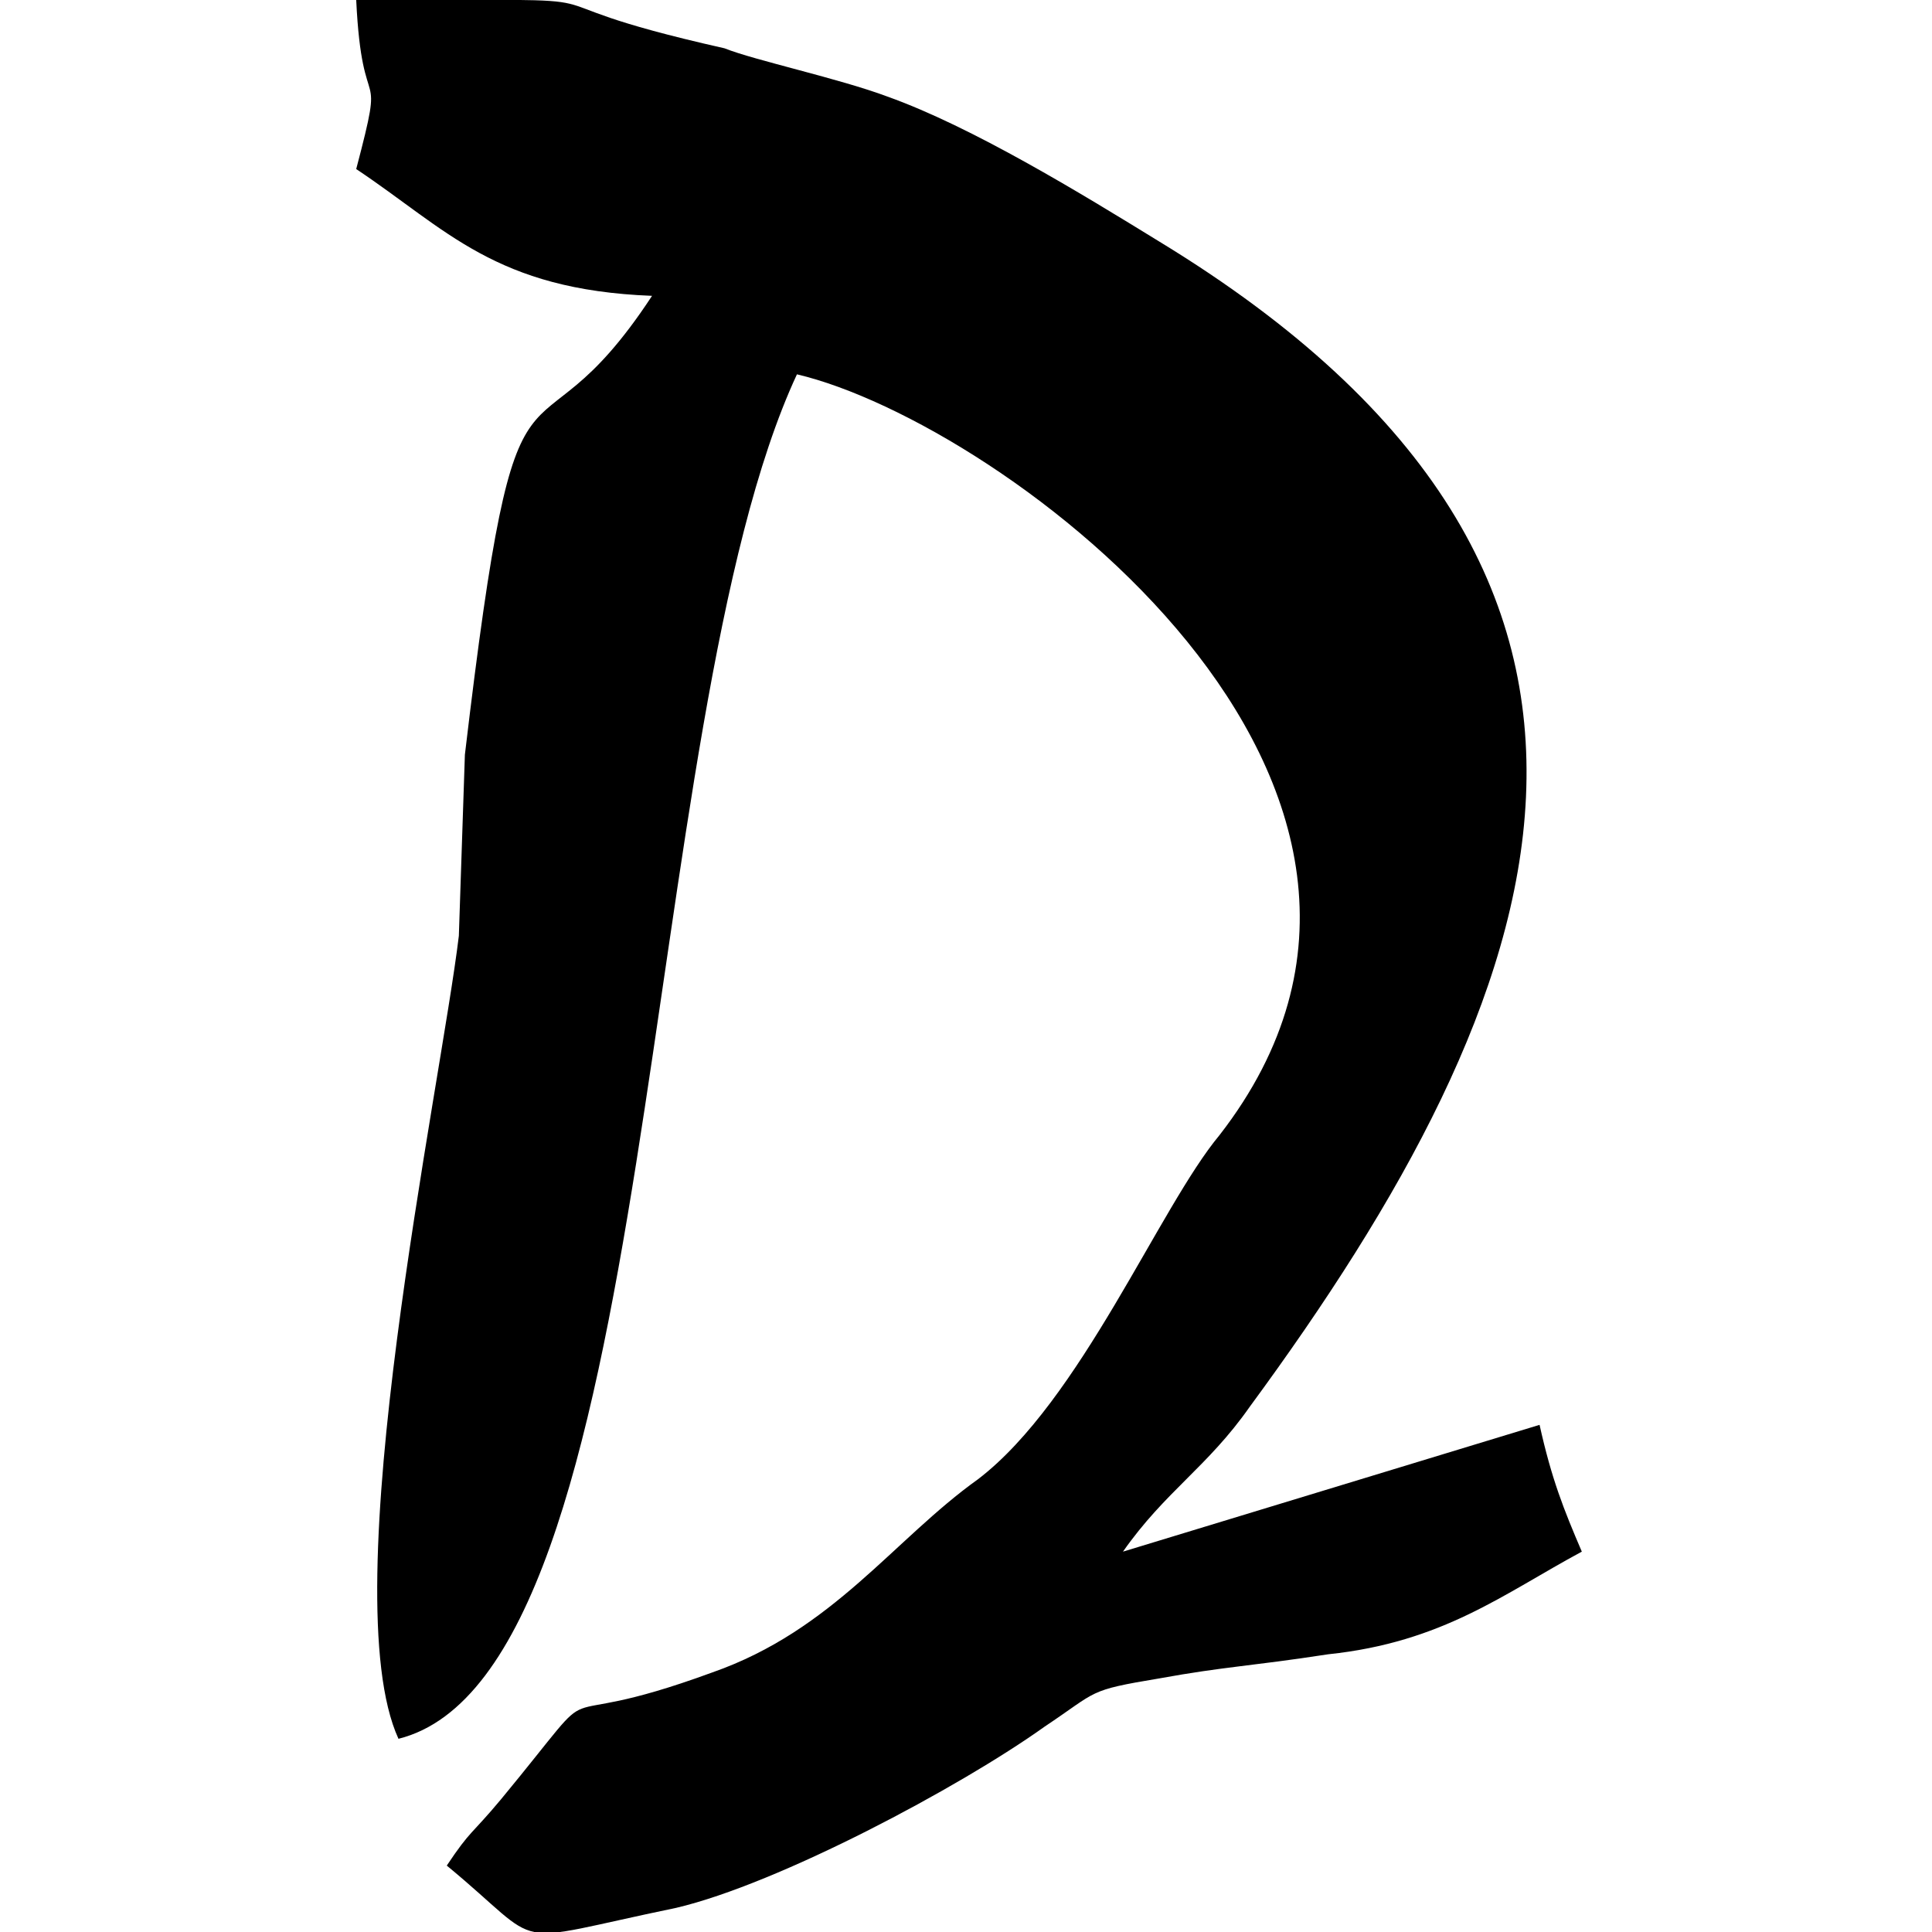
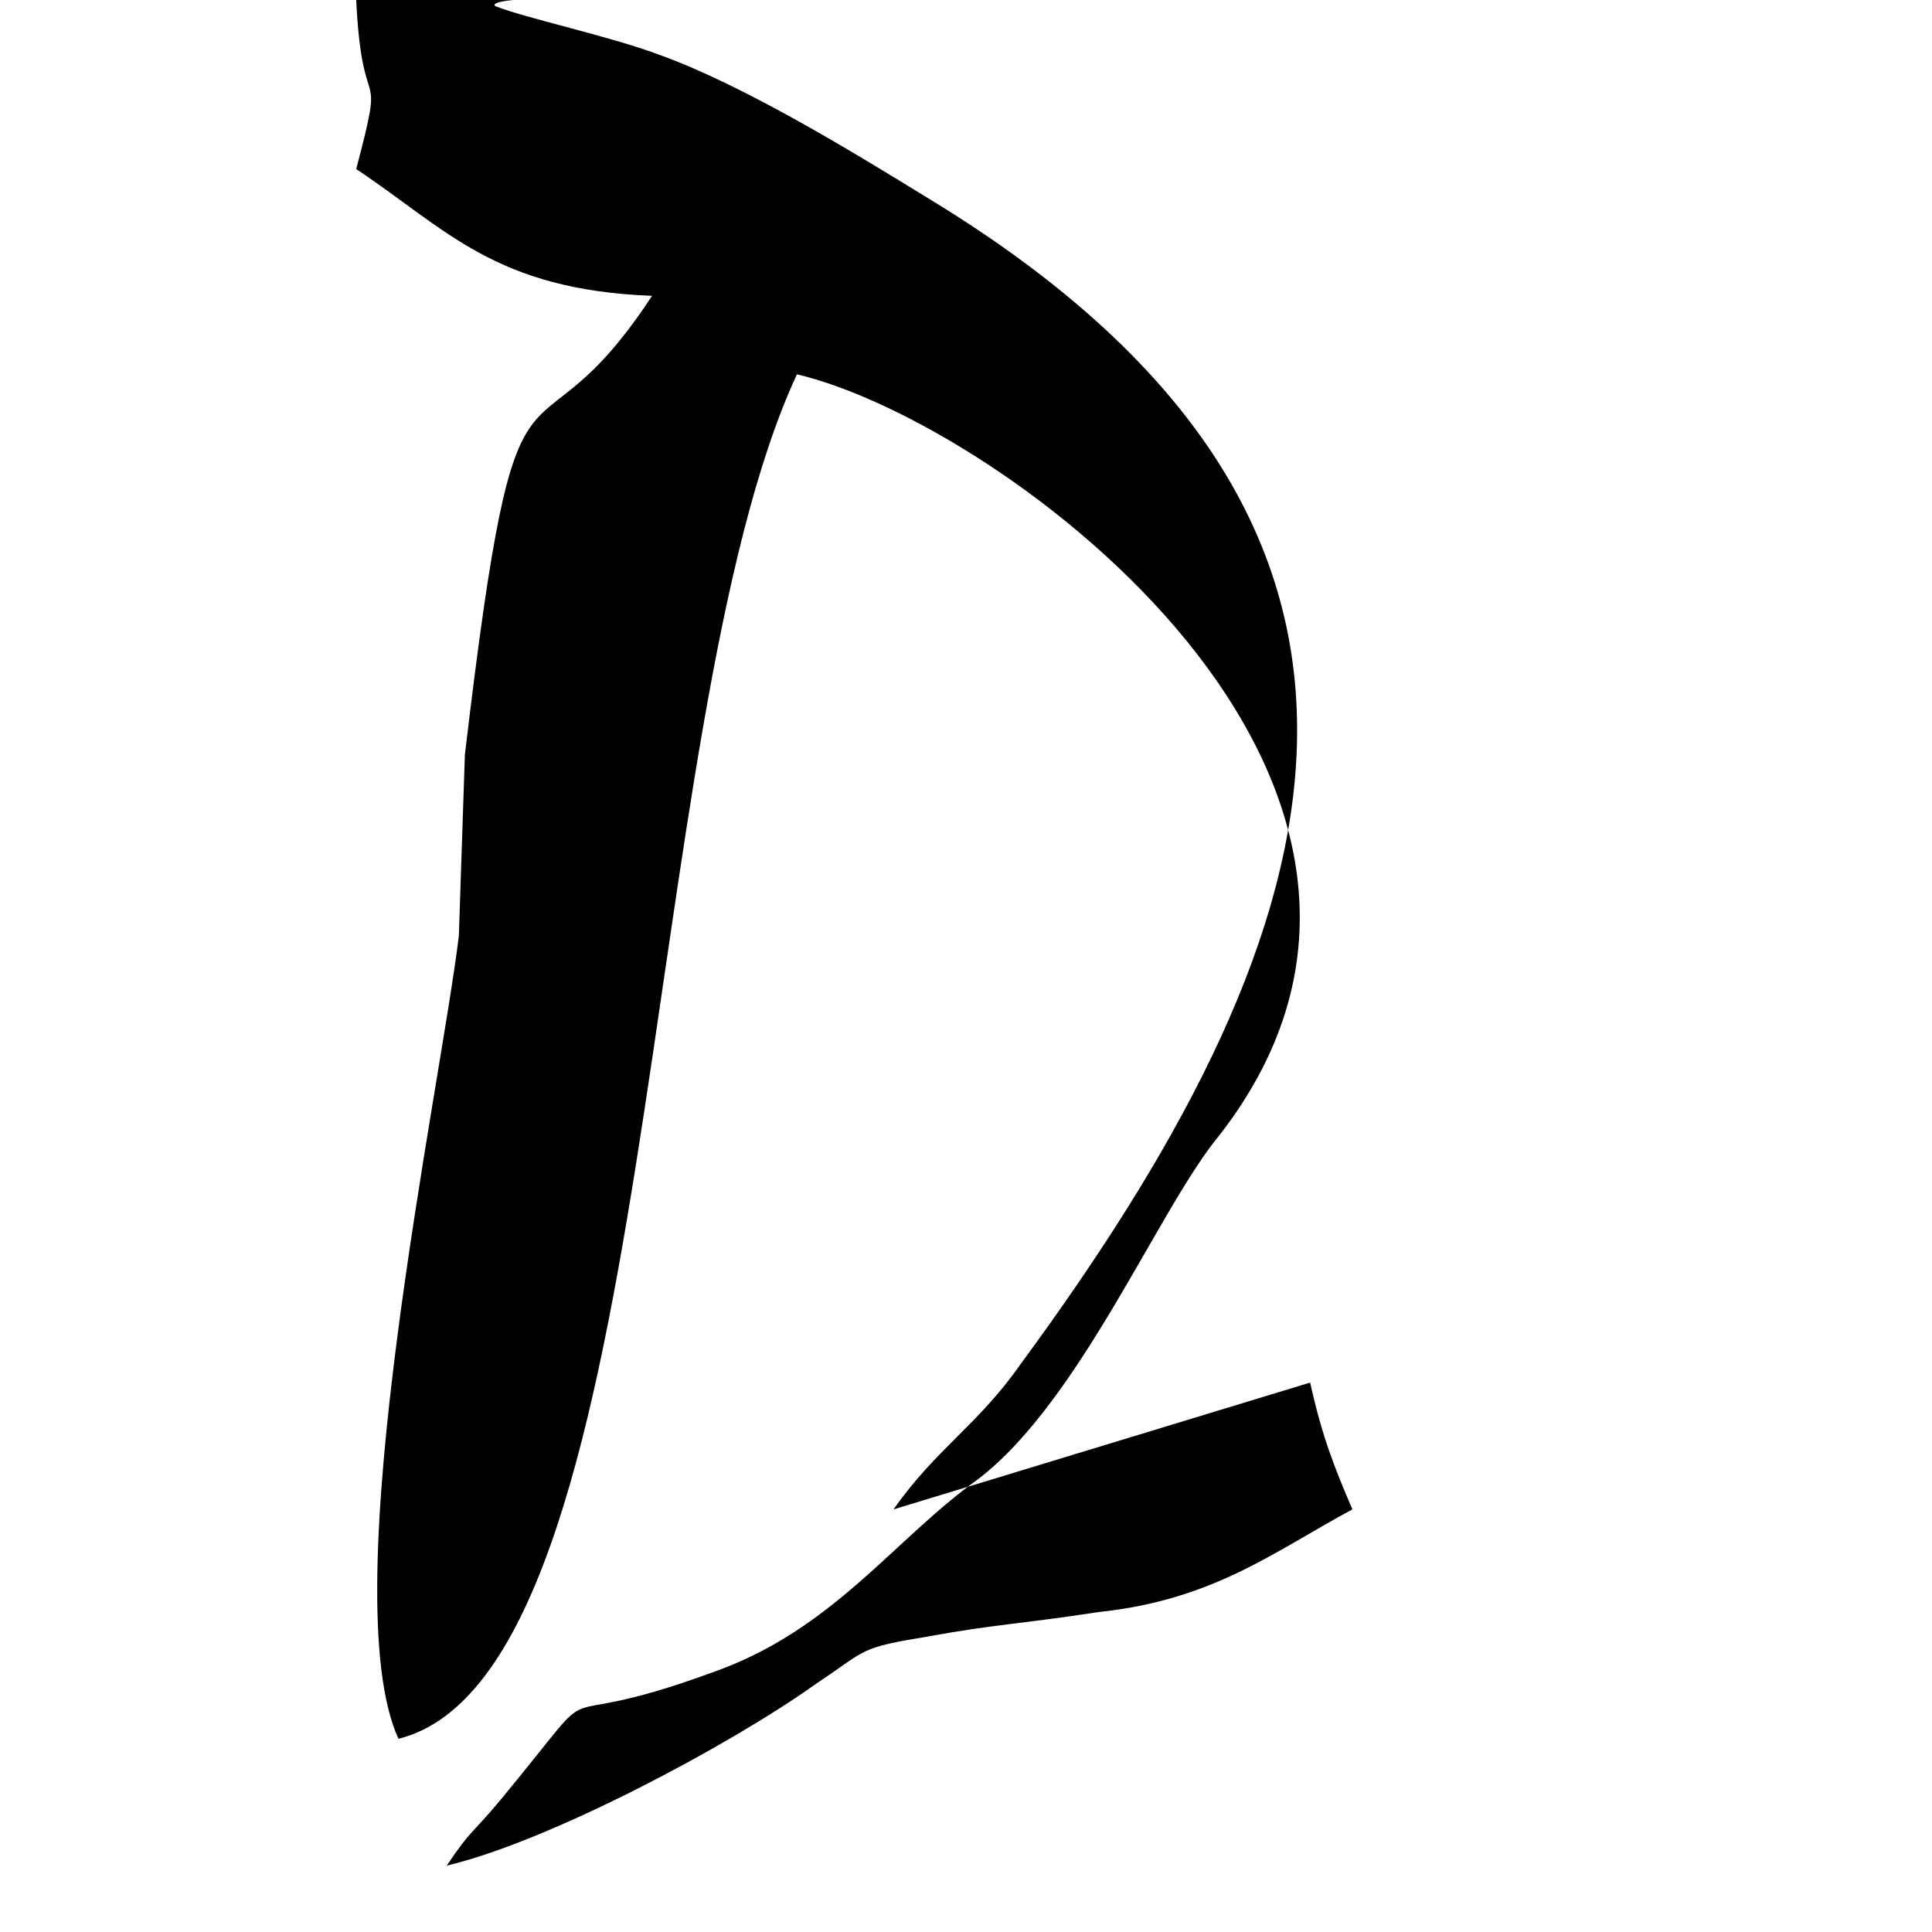
<svg xmlns="http://www.w3.org/2000/svg" id="Слой_1" x="0px" y="0px" viewBox="0 0 32 32" style="enable-background:new 0 0 32 32;" xml:space="preserve">
  <style type="text/css"> .st0{fill-rule:evenodd;clip-rule:evenodd;fill:#FFFFFF;} .st1{fill-rule:evenodd;clip-rule:evenodd;} </style>
  <g>
-     <path class="st1" d="M5.9,2.8c1.5,1,2.3,2,4.9,2.1c-2.1,3.2-2.2,0-3.1,7.6l-0.1,3C7.3,18,5.5,26.4,6.6,28.8 C11,27.7,10.5,12,13.2,6.2c3.4,0.8,11.5,6.8,7,12.6c-1,1.2-2.3,4.4-4,5.7c-1.4,1-2.4,2.5-4.4,3.2c-3,1.1-1.6-0.2-3.5,2.1 c-0.5,0.6-0.5,0.5-0.9,1.1c1.7,1.4,0.9,1.3,3.8,0.7c1.7-0.4,4.7-2,6.1-3c0.9-0.6,0.7-0.6,1.9-0.8c1.1-0.2,1.5-0.2,2.8-0.4 c1.9-0.2,2.9-1,4.2-1.7c-0.3-0.7-0.5-1.2-0.7-2.1l-6.9,2.1c0.7-1,1.4-1.4,2.1-2.4c5-6.8,7.7-13.7-1.5-19.3 c-1.3-0.8-3.1-1.9-4.5-2.4c-0.8-0.3-2.2-0.6-2.7-0.8C8-0.1,11.2,0,5.9,0C6,2.1,6.4,0.9,5.9,2.8L5.9,2.8z" />
+     <path class="st1" d="M5.9,2.8c1.5,1,2.3,2,4.9,2.1c-2.1,3.2-2.2,0-3.1,7.6l-0.1,3C7.3,18,5.5,26.4,6.6,28.8 C11,27.7,10.5,12,13.2,6.2c3.4,0.8,11.5,6.8,7,12.6c-1,1.2-2.3,4.4-4,5.7c-1.4,1-2.4,2.5-4.4,3.2c-3,1.1-1.6-0.2-3.5,2.1 c-0.5,0.6-0.5,0.5-0.9,1.1c1.7-0.4,4.7-2,6.1-3c0.9-0.6,0.7-0.6,1.9-0.8c1.1-0.2,1.5-0.2,2.8-0.4 c1.9-0.2,2.9-1,4.2-1.7c-0.3-0.7-0.5-1.2-0.7-2.1l-6.9,2.1c0.7-1,1.4-1.4,2.1-2.4c5-6.8,7.7-13.7-1.5-19.3 c-1.3-0.8-3.1-1.9-4.5-2.4c-0.8-0.3-2.2-0.6-2.7-0.8C8-0.1,11.2,0,5.9,0C6,2.1,6.4,0.9,5.9,2.8L5.9,2.8z" />
  </g>
</svg>